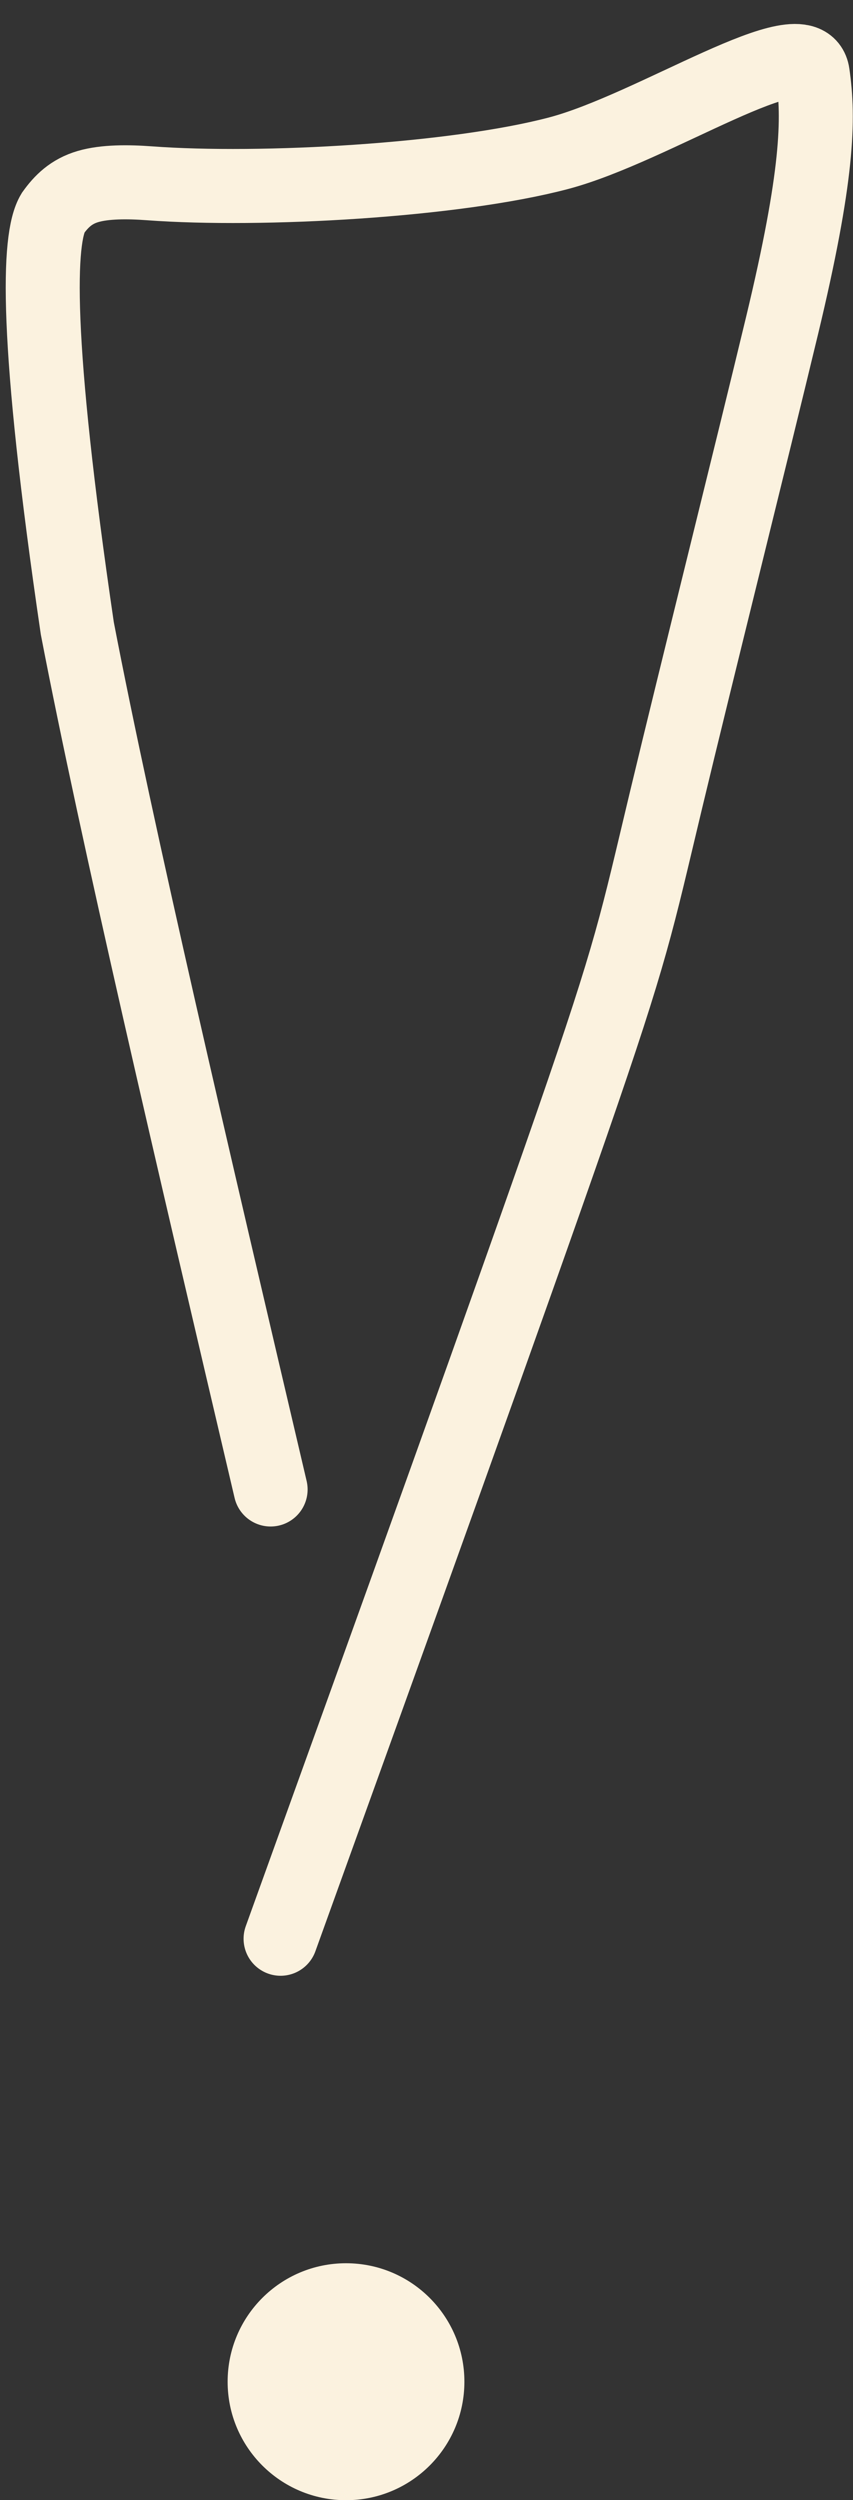
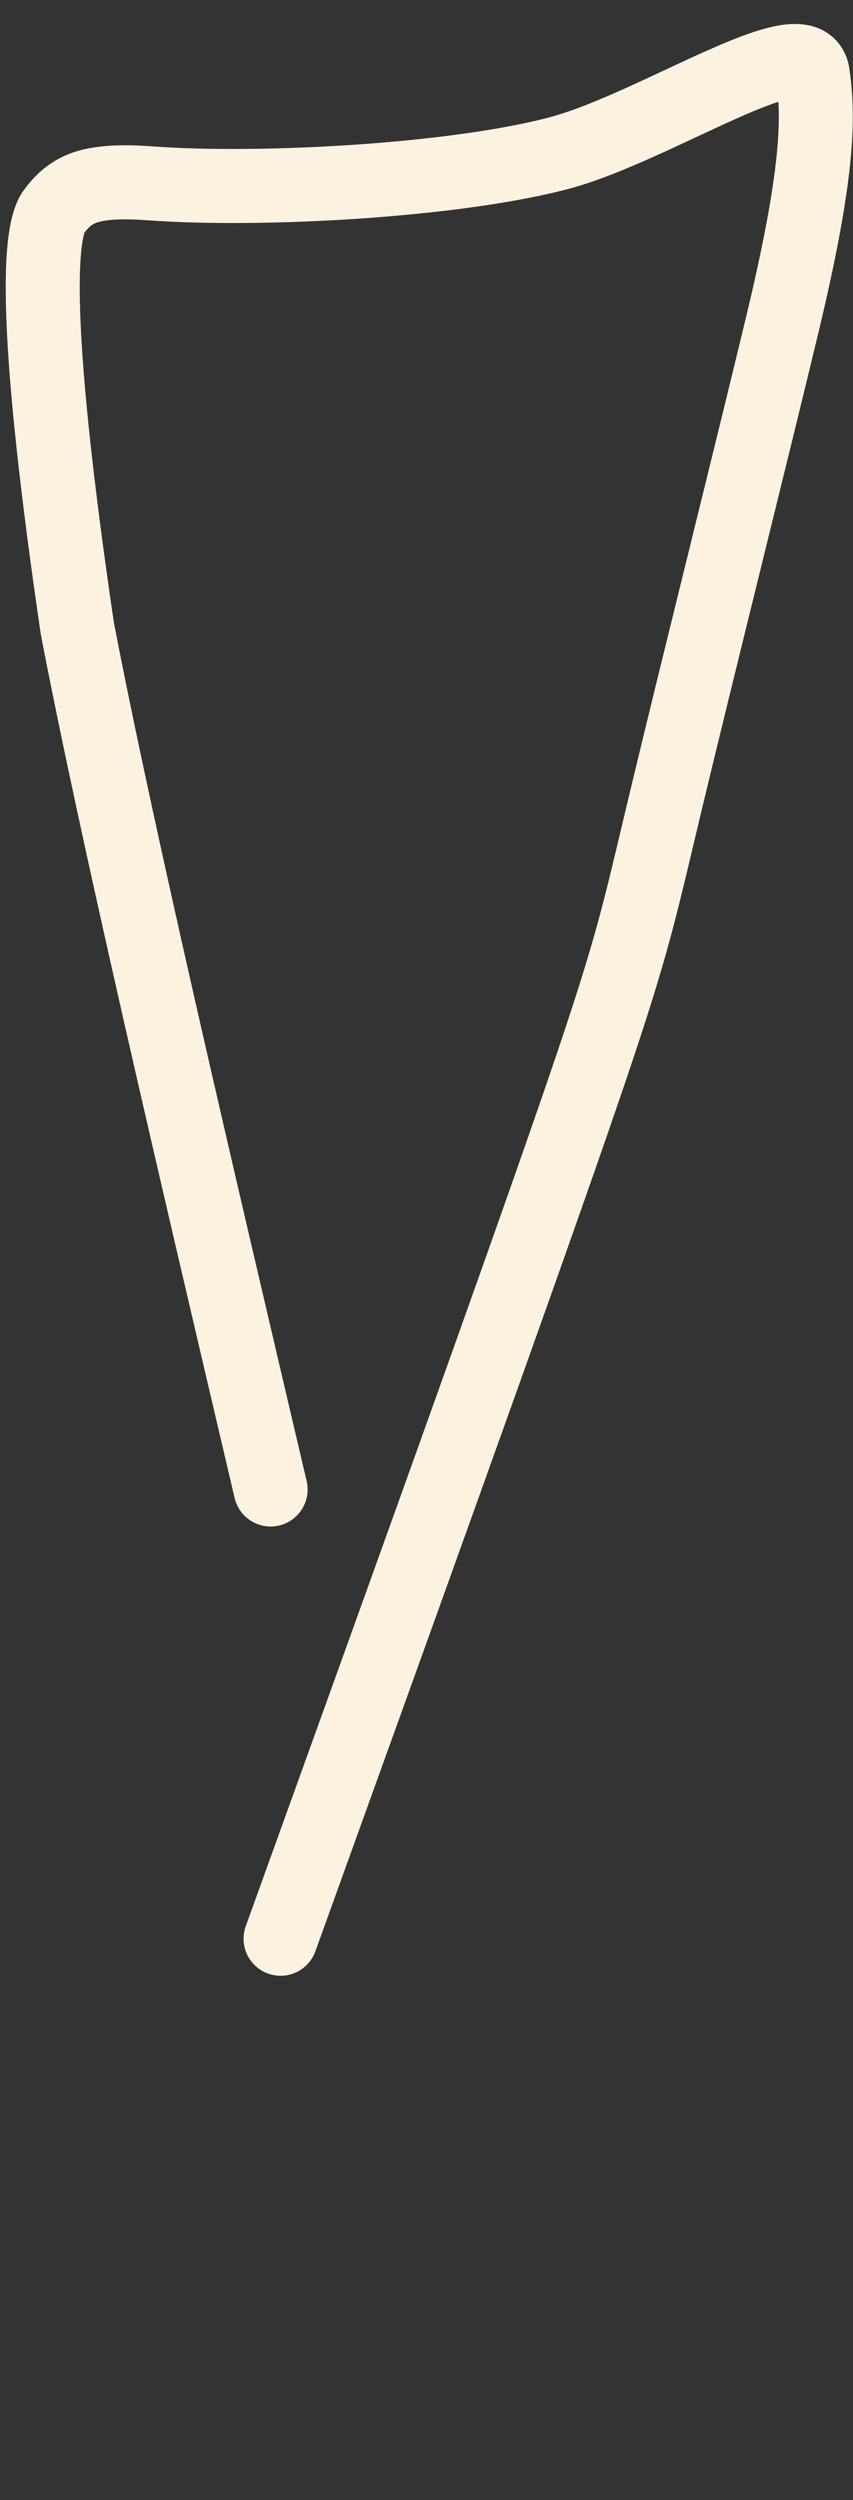
<svg xmlns="http://www.w3.org/2000/svg" width="28" height="82" viewBox="0 0 28 82" fill="none">
  <rect x="0" y="0" width="28" height="82" fill="#333333" stroke="none" />
-   <circle cx="11.358" cy="78.116" r="3.886" fill="#FBF2DF" />
  <path d="M9.21 63.587C12.992 53.105 16.774 42.624 18.777 36.846C20.779 31.068 20.887 30.312 21.861 26.248C22.835 22.184 24.672 14.836 25.673 10.673C26.851 5.769 26.893 3.893 26.677 2.418C26.445 0.835 21.463 4.201 18.333 5.026C14.922 5.925 8.588 6.283 4.909 6.012C4.197 5.959 3.441 5.956 2.889 6.118C2.337 6.28 2.013 6.604 1.738 6.987C1.247 7.803 1.132 11.057 2.538 20.609C3.837 27.352 6.322 37.941 8.883 48.852" stroke="#FBF2DF" stroke-width="2.429" stroke-linecap="round" />
</svg>